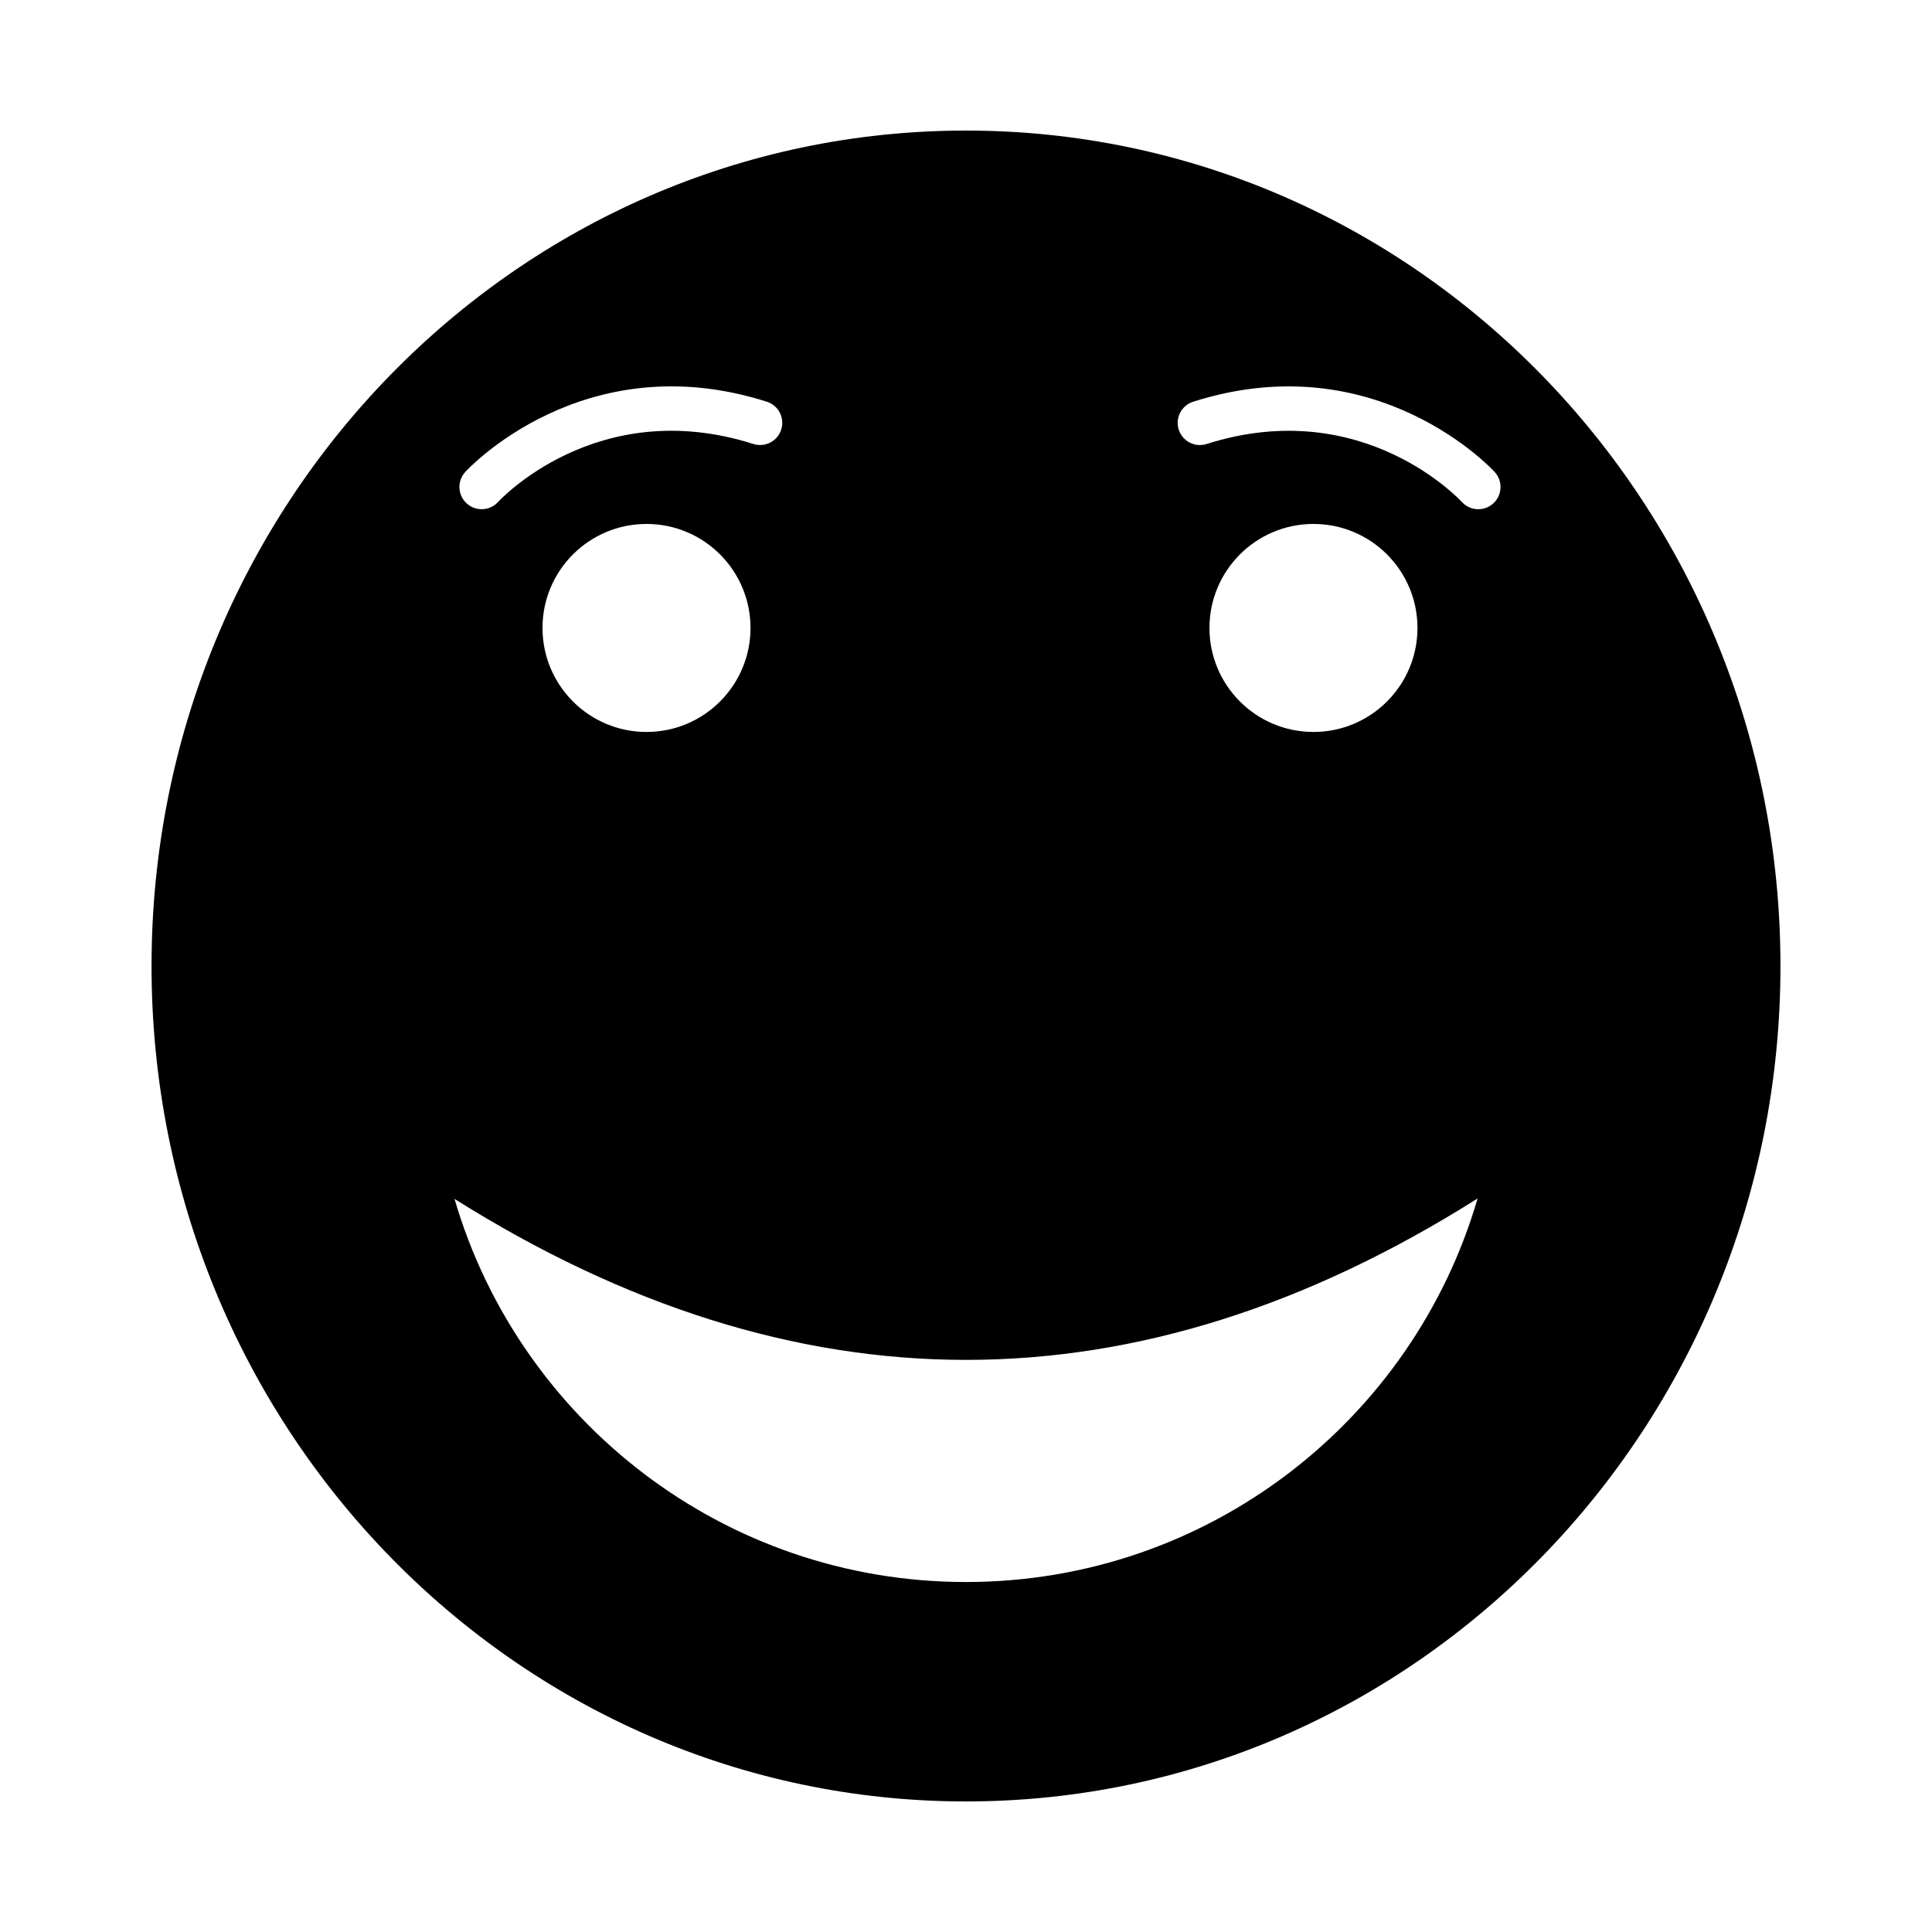
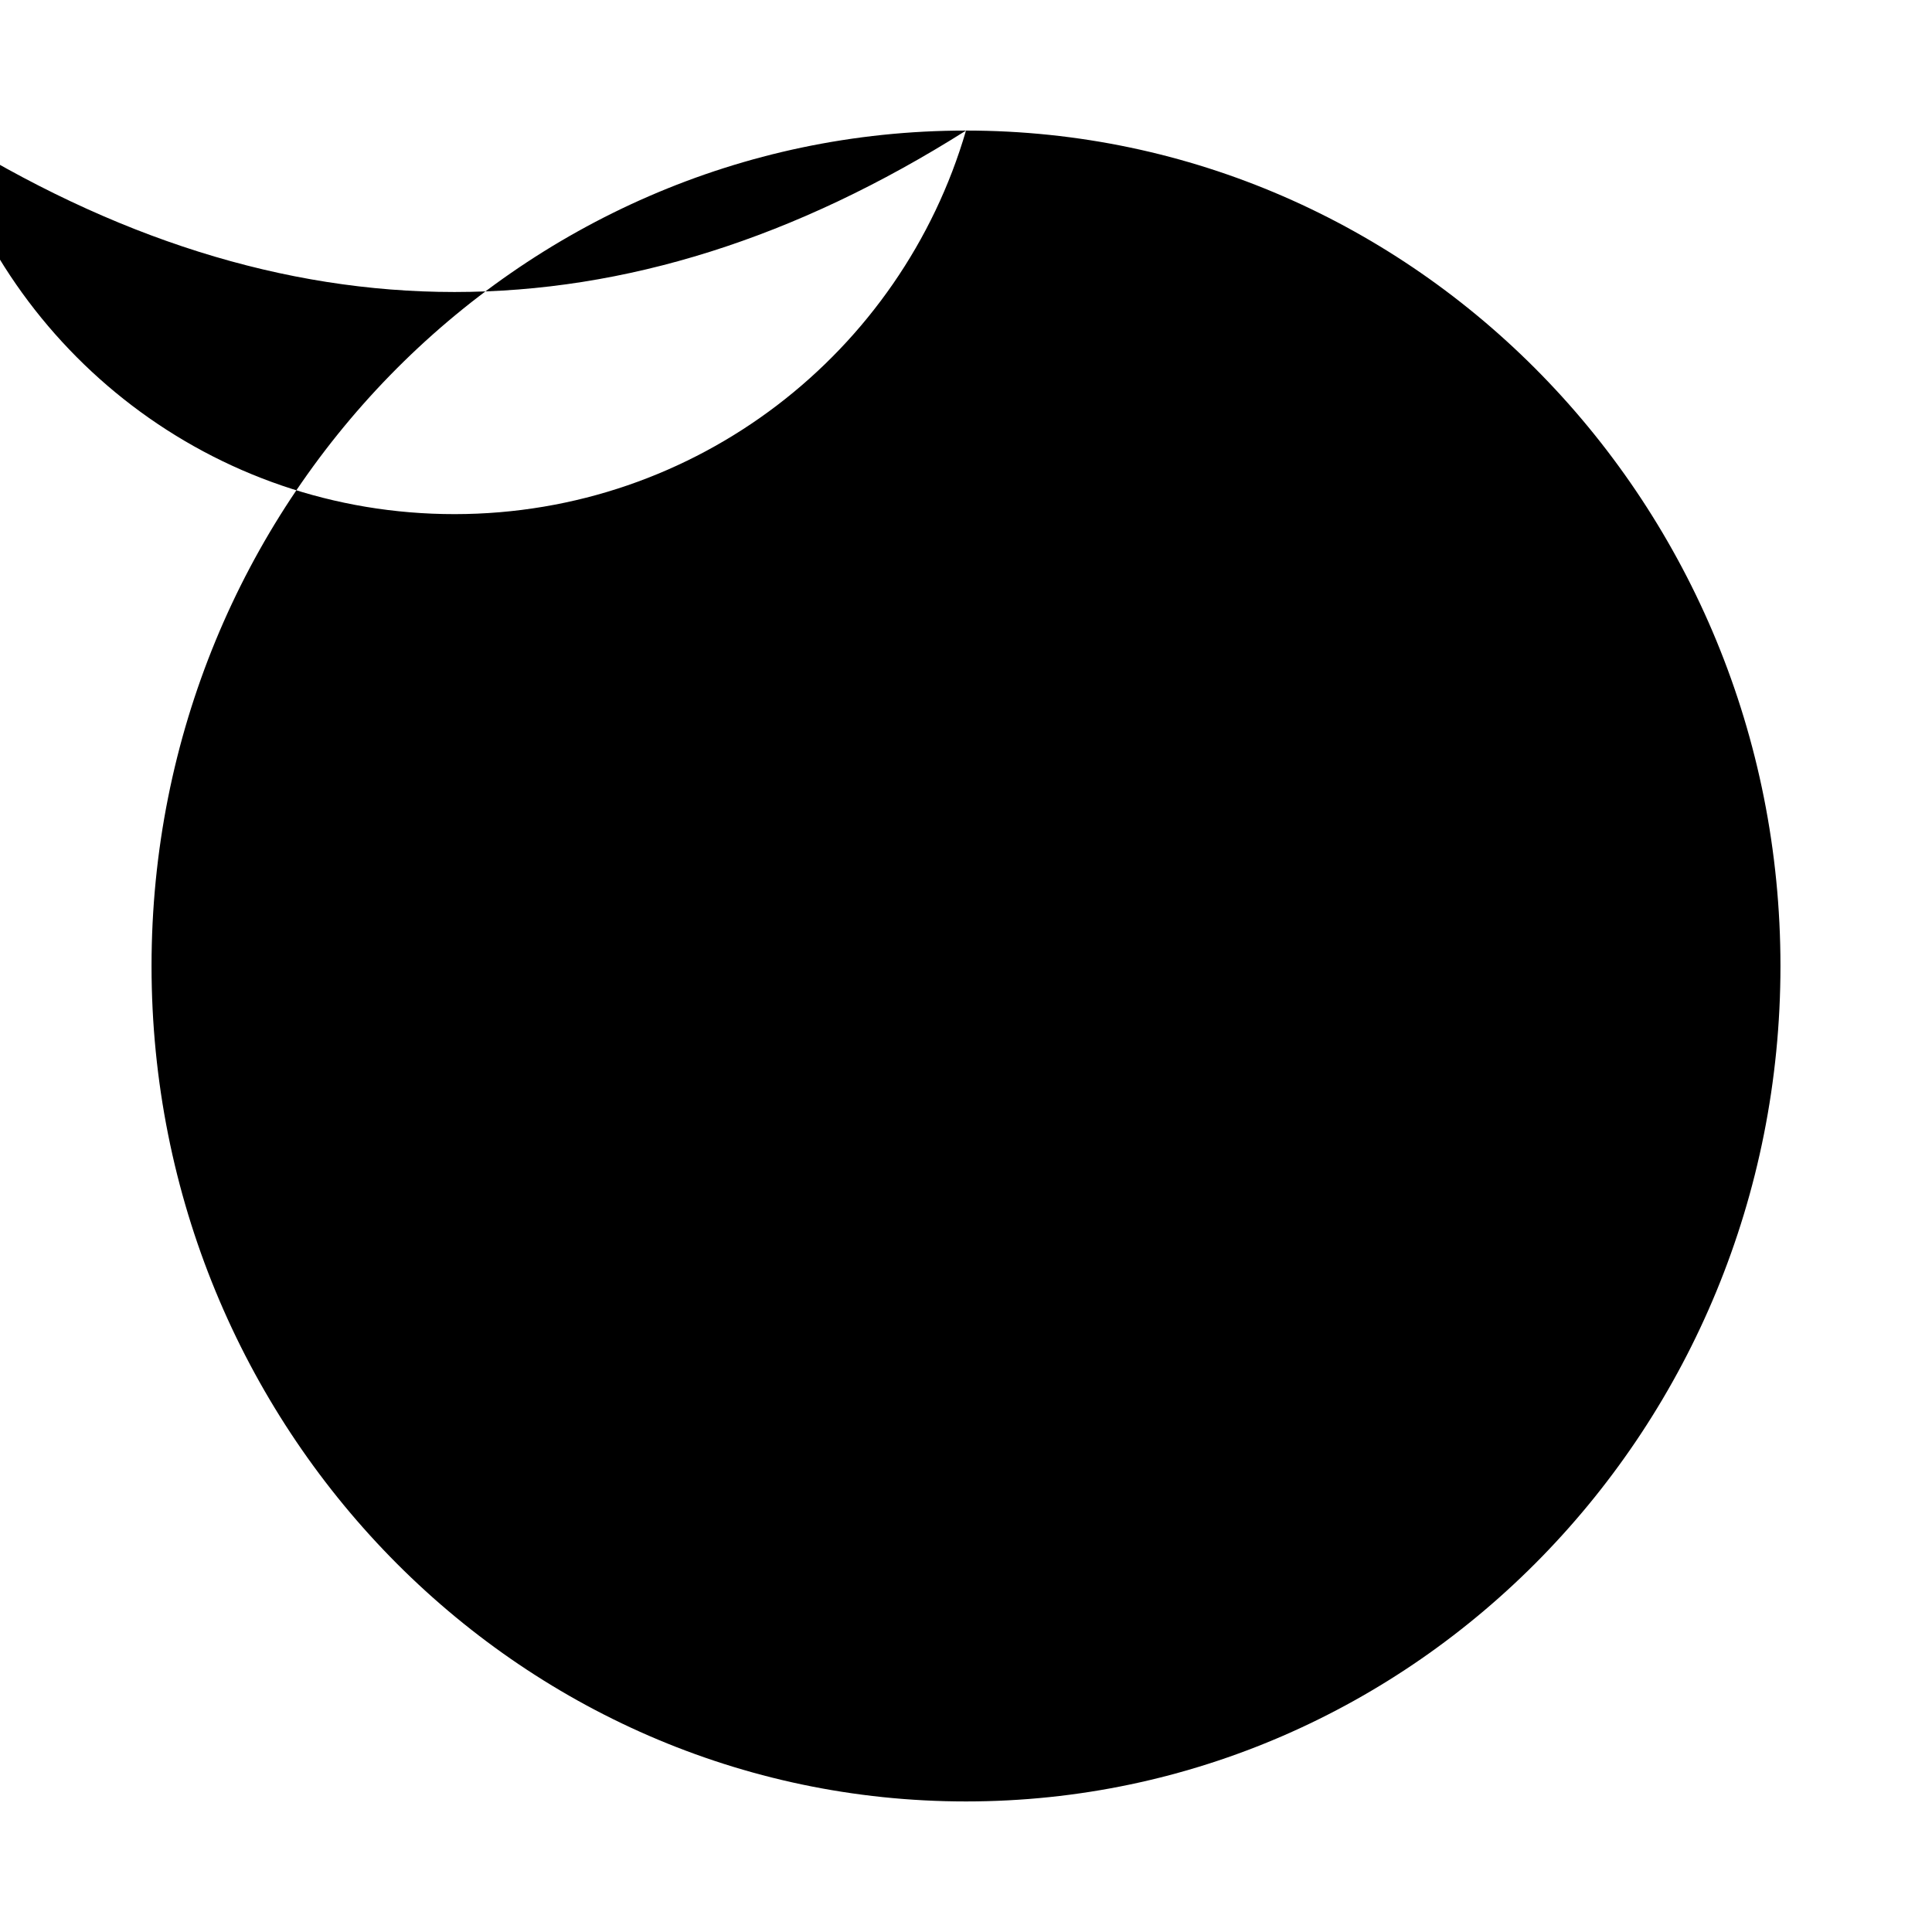
<svg xmlns="http://www.w3.org/2000/svg" fill="#000000" width="800px" height="800px" version="1.1" viewBox="144 144 512 512">
-   <path d="m400 178.6c119.2 0 215.84 99.125 215.84 221.4s-96.633 221.4-215.84 221.4-215.84-99.125-215.84-221.4 96.633-221.4 215.84-221.4zm135.58 283c-17.102 58.707-71.289 101.62-135.52 101.65s-118.46-42.836-135.61-101.53c90.402 56.852 180.78 56.961 271.14-0.121zm-4.129-184.53c2.215 2.383 5.945 2.516 8.324 0.301 2.383-2.215 2.516-5.945 0.301-8.324-0.09-0.098-31.086-34.121-79.875-18.586-3.094 0.98-4.809 4.285-3.828 7.379s4.285 4.809 7.379 3.828c41.605-13.246 67.625 15.324 67.699 15.406zm-264.12-8.027c-2.215 2.383-2.082 6.109 0.301 8.324 2.383 2.215 6.109 2.082 8.324-0.301 0.074-0.082 26.094-28.648 67.699-15.406 3.094 0.98 6.398-0.734 7.379-3.828 0.98-3.094-0.734-6.398-3.828-7.379-48.793-15.531-79.785 18.488-79.875 18.586zm224.75 13.809c15.223 0 27.562 12.34 27.562 27.562 0 15.223-12.34 27.562-27.562 27.562-15.223 0-27.562-12.34-27.562-27.562 0-15.223 12.34-27.562 27.562-27.562zm-176.75 0c15.223 0 27.562 12.34 27.562 27.562 0 15.223-12.34 27.562-27.562 27.562-15.223 0-27.562-12.34-27.562-27.562 0-15.223 12.34-27.562 27.562-27.562z" fill-rule="evenodd" />
+   <path d="m400 178.6c119.2 0 215.84 99.125 215.84 221.4s-96.633 221.4-215.84 221.4-215.84-99.125-215.84-221.4 96.633-221.4 215.84-221.4zc-17.102 58.707-71.289 101.62-135.52 101.65s-118.46-42.836-135.61-101.53c90.402 56.852 180.78 56.961 271.14-0.121zm-4.129-184.53c2.215 2.383 5.945 2.516 8.324 0.301 2.383-2.215 2.516-5.945 0.301-8.324-0.09-0.098-31.086-34.121-79.875-18.586-3.094 0.98-4.809 4.285-3.828 7.379s4.285 4.809 7.379 3.828c41.605-13.246 67.625 15.324 67.699 15.406zm-264.12-8.027c-2.215 2.383-2.082 6.109 0.301 8.324 2.383 2.215 6.109 2.082 8.324-0.301 0.074-0.082 26.094-28.648 67.699-15.406 3.094 0.98 6.398-0.734 7.379-3.828 0.98-3.094-0.734-6.398-3.828-7.379-48.793-15.531-79.785 18.488-79.875 18.586zm224.75 13.809c15.223 0 27.562 12.34 27.562 27.562 0 15.223-12.34 27.562-27.562 27.562-15.223 0-27.562-12.34-27.562-27.562 0-15.223 12.34-27.562 27.562-27.562zm-176.75 0c15.223 0 27.562 12.34 27.562 27.562 0 15.223-12.34 27.562-27.562 27.562-15.223 0-27.562-12.34-27.562-27.562 0-15.223 12.34-27.562 27.562-27.562z" fill-rule="evenodd" />
</svg>